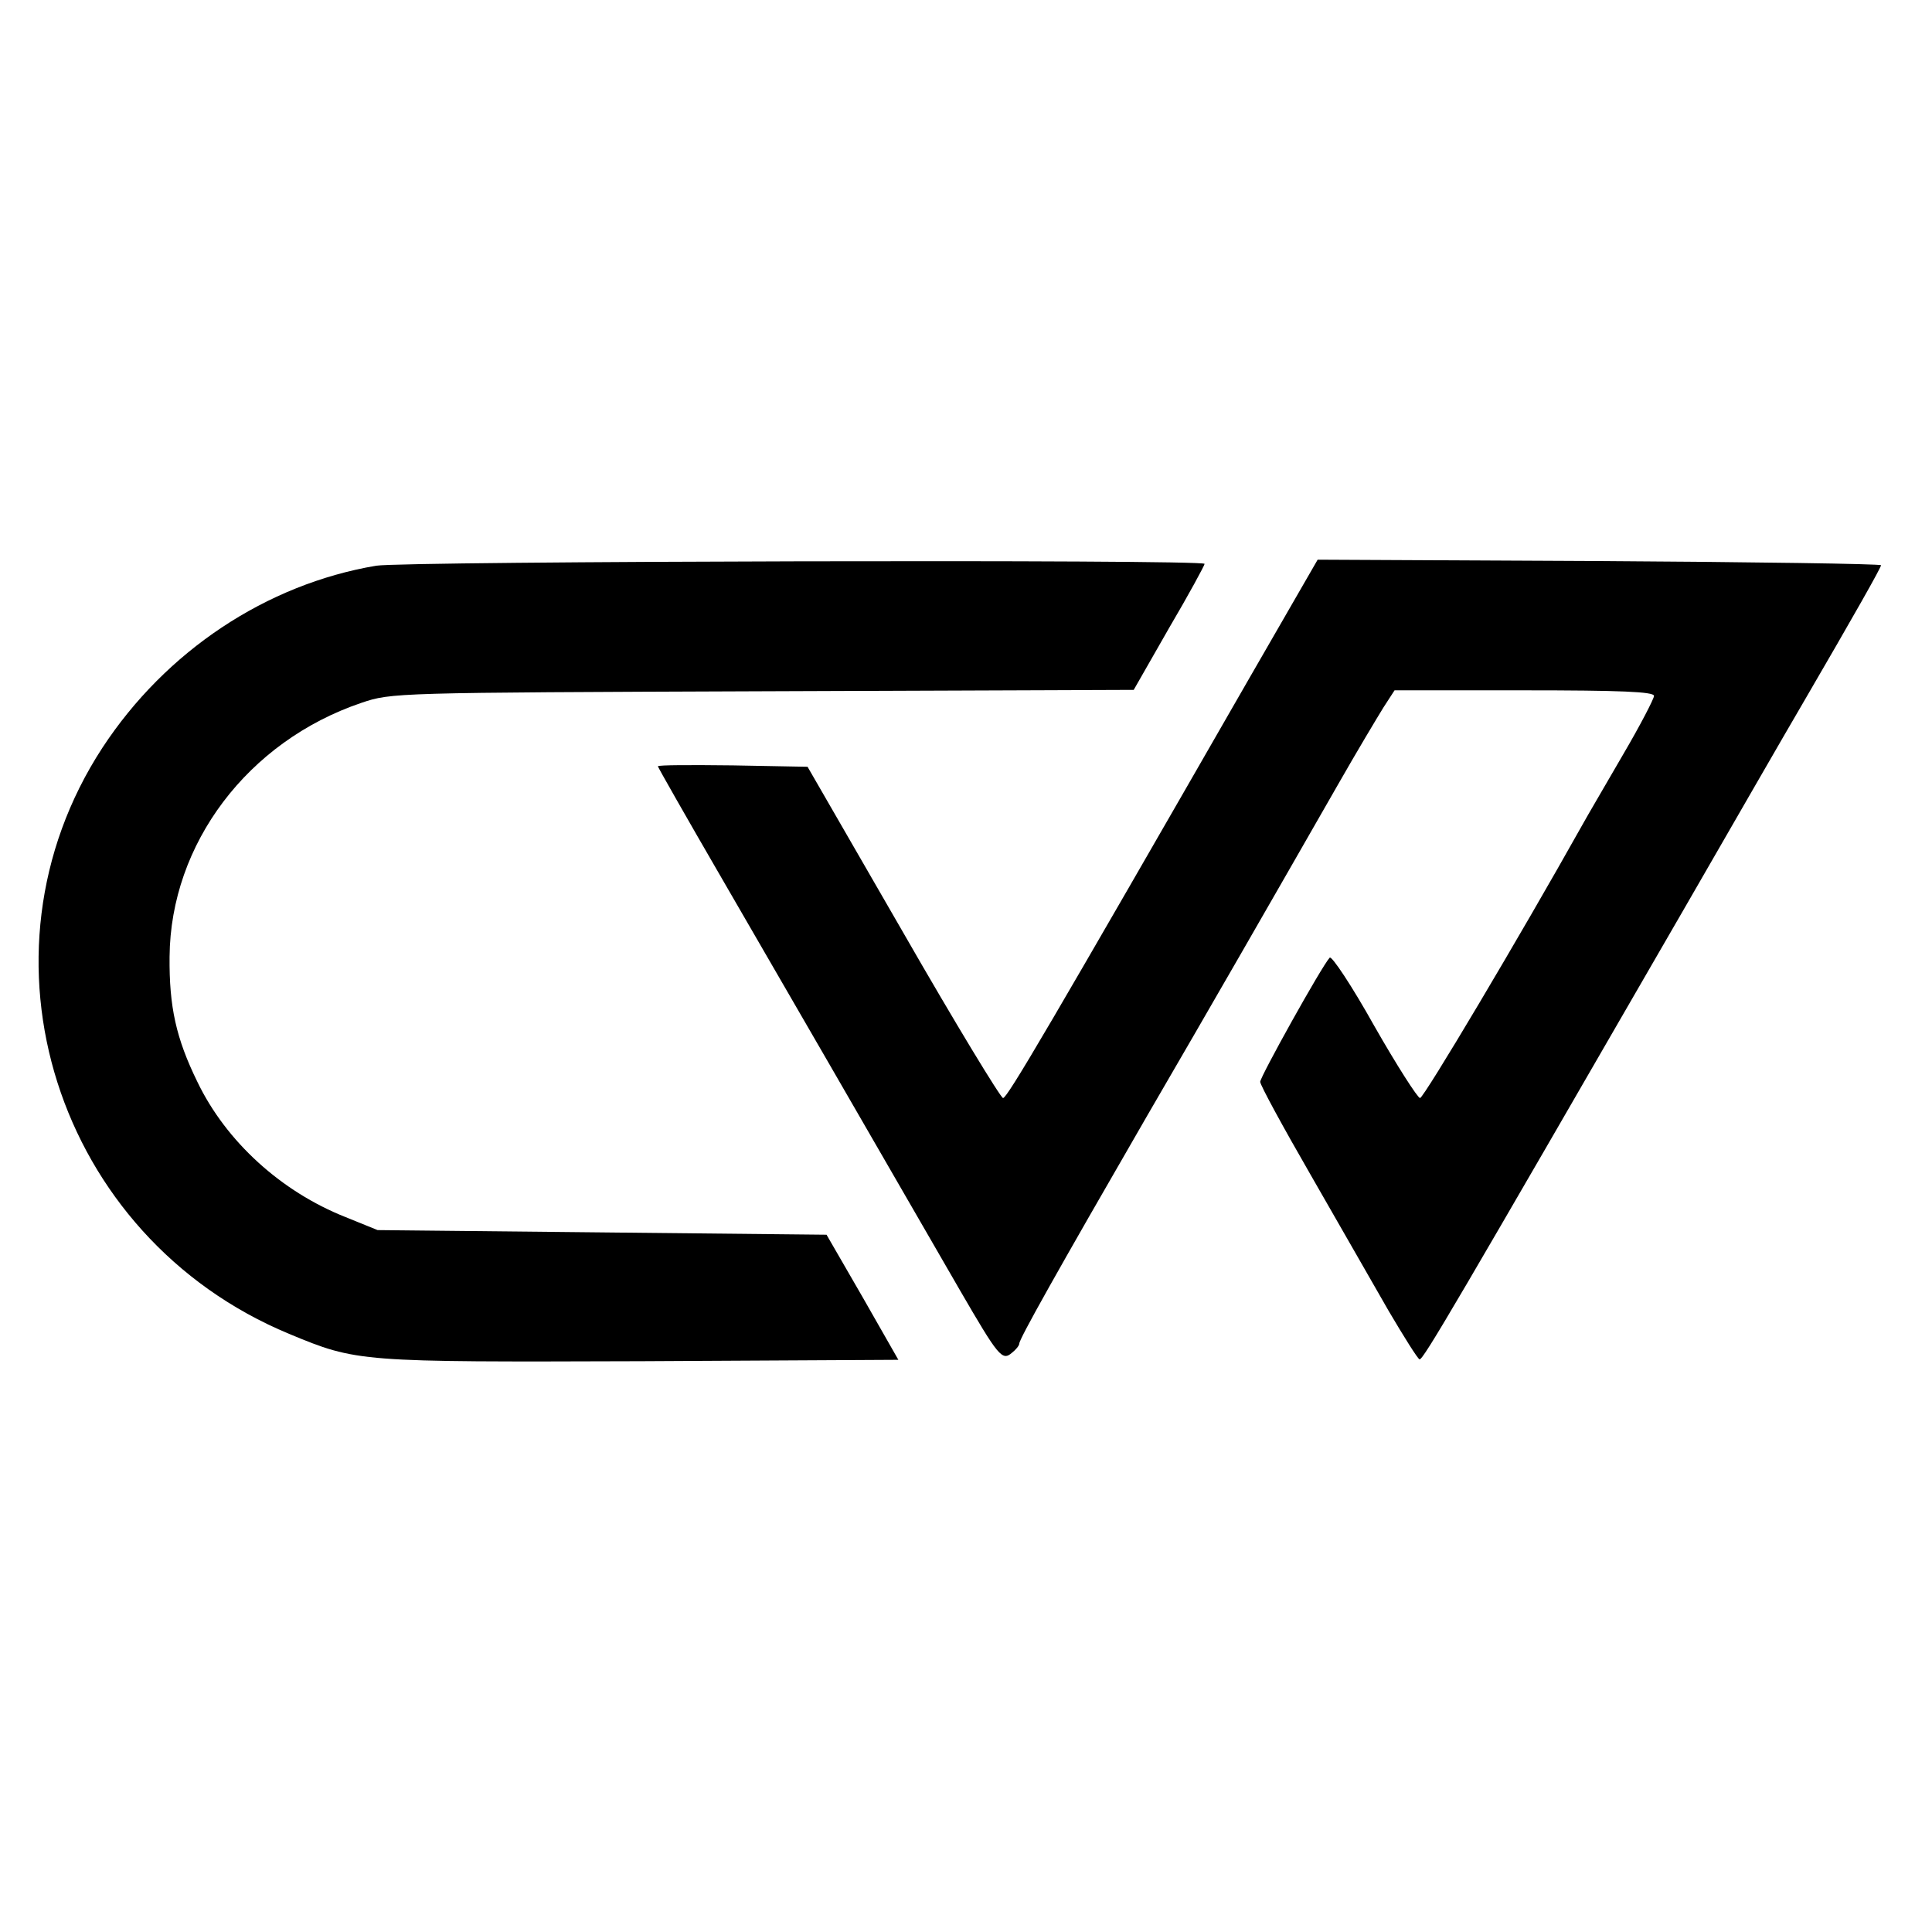
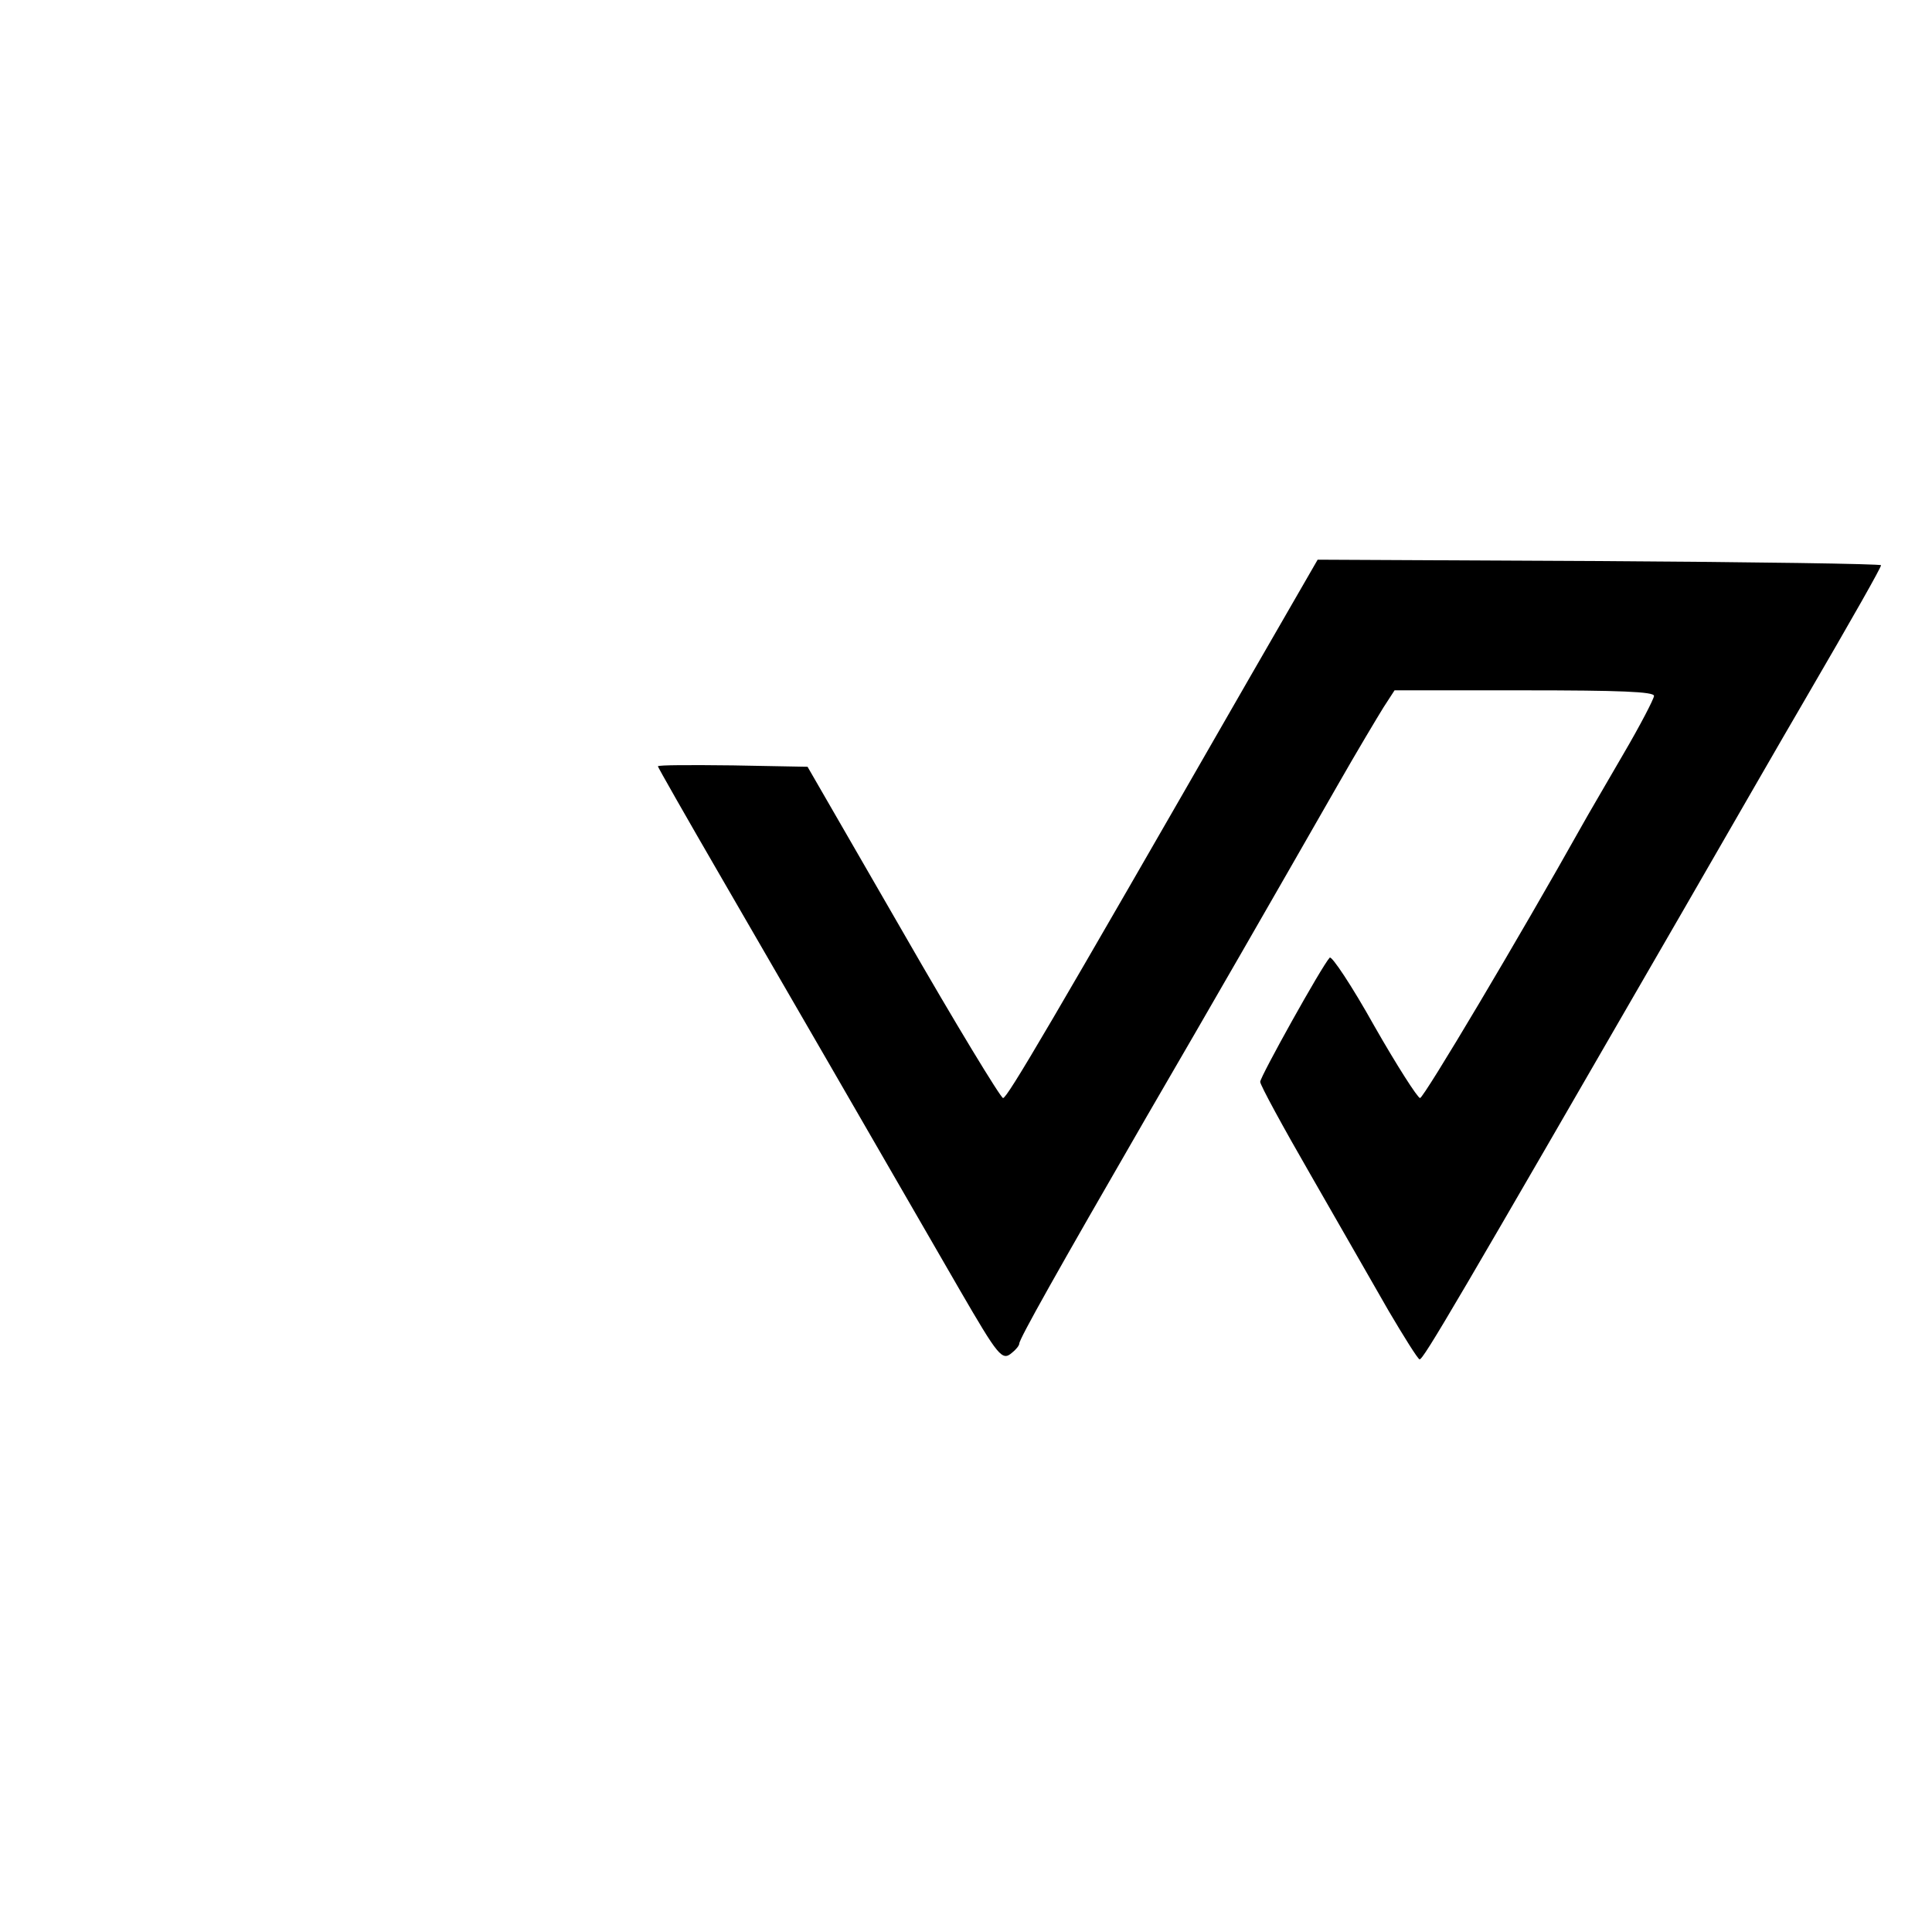
<svg xmlns="http://www.w3.org/2000/svg" version="1.0" width="417pt" height="417pt" viewBox="0 0 417 417" preserveAspectRatio="xMidYMid meet">
  <g transform="translate(0,417) scale(0.1,-0.1)" fill="#000000" stroke="none">
-     <path d="M812 2949 c-237 -40 -454 -184 -591 -393 -293 -449 -100 -1056 403 -1265 147 -61 150 -61 760 -59 l555 3 -77 135 -78 135 -484 5 -485 5 -69 28 c-139 55 -258 163 -320 292 -46 94 -61 162 -60 270 2 244 169 465 414 548 65 22 71 22 866 25 l801 3 76 133 c43 73 77 136 77 139 0 10 -1727 6 -1788 -4z" />
    <path d="M2701 2714 c-436 -759 -527 -914 -536 -914 -5 0 -103 161 -216 358 l-206 357 -161 3 c-89 1 -162 1 -162 -2 0 -2 62 -111 138 -242 124 -214 319 -551 514 -889 83 -143 91 -153 112 -135 9 7 16 16 16 20 0 10 82 156 275 490 146 251 266 460 412 715 41 72 86 147 99 168 l24 37 280 0 c207 0 280 -3 280 -12 0 -6 -30 -64 -67 -127 -37 -64 -77 -132 -88 -152 -135 -241 -342 -589 -350 -589 -5 0 -50 70 -99 156 -48 86 -92 152 -96 147 -17 -18 -150 -257 -150 -268 0 -7 49 -97 109 -201 60 -104 135 -236 168 -293 33 -56 63 -104 67 -105 8 -1 78 119 569 969 105 182 220 382 257 445 113 194 170 295 170 300 0 3 -274 7 -608 9 l-608 3 -143 -248z" />
  </g>
</svg>